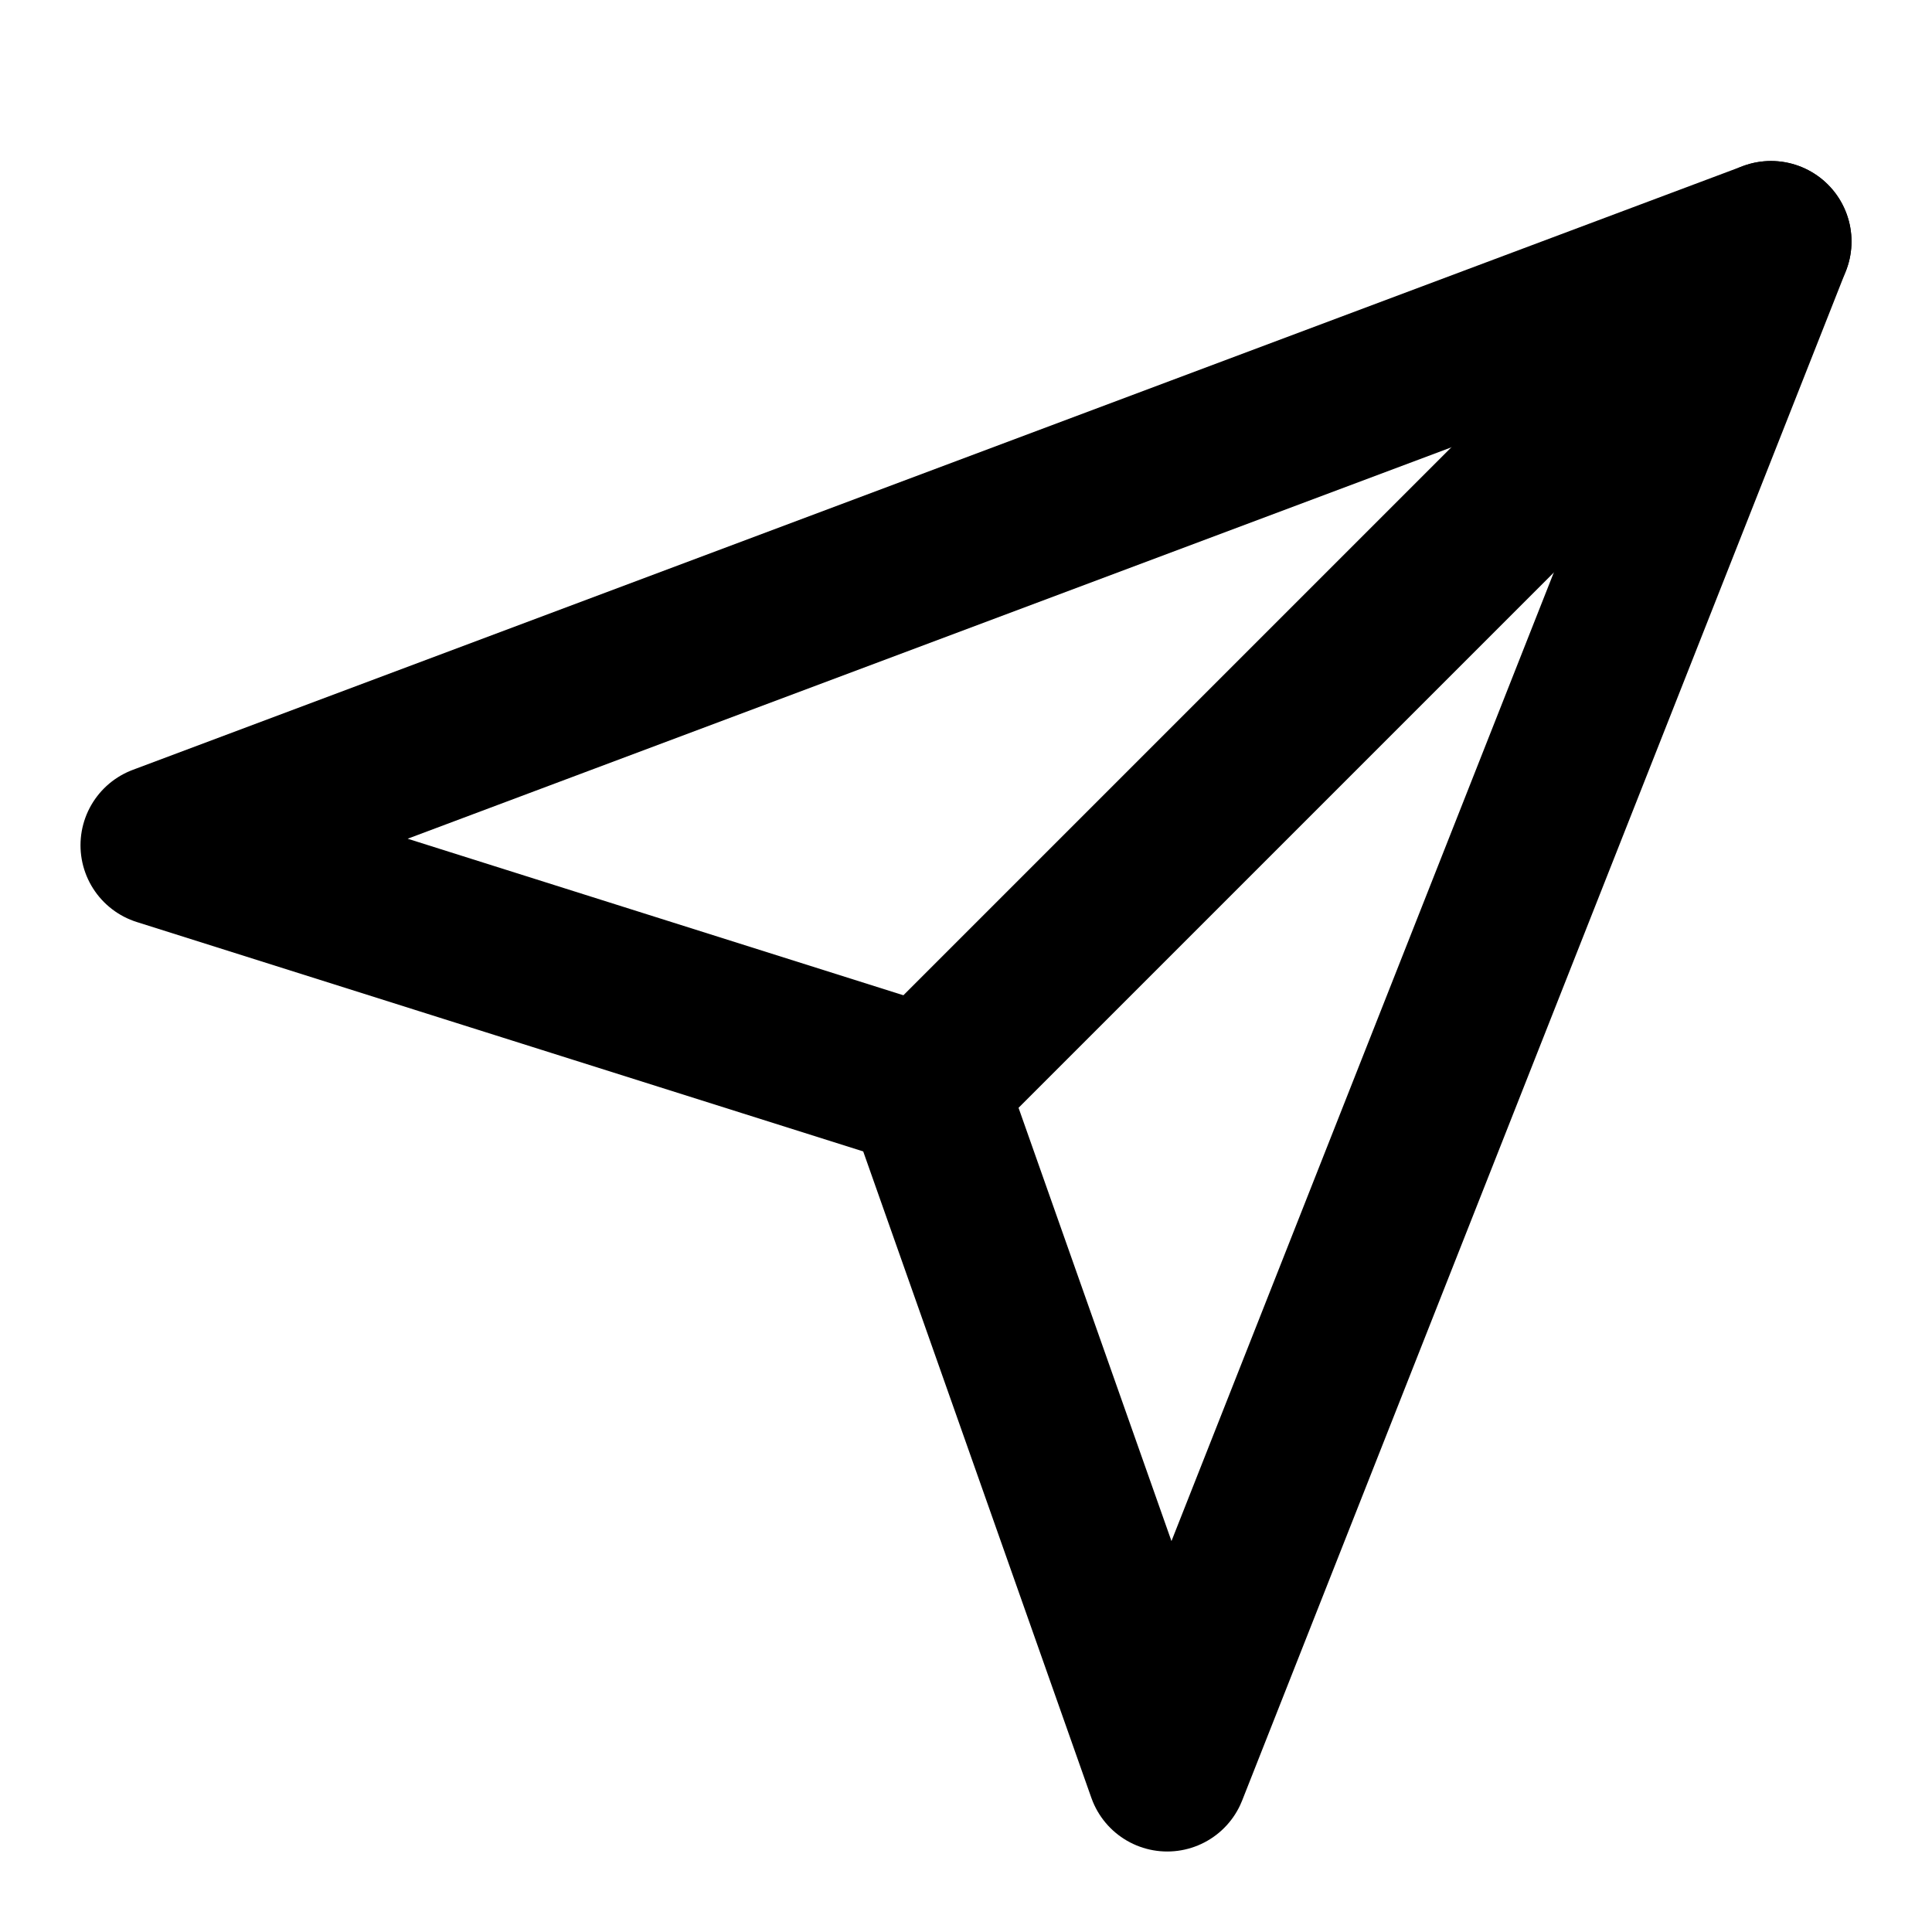
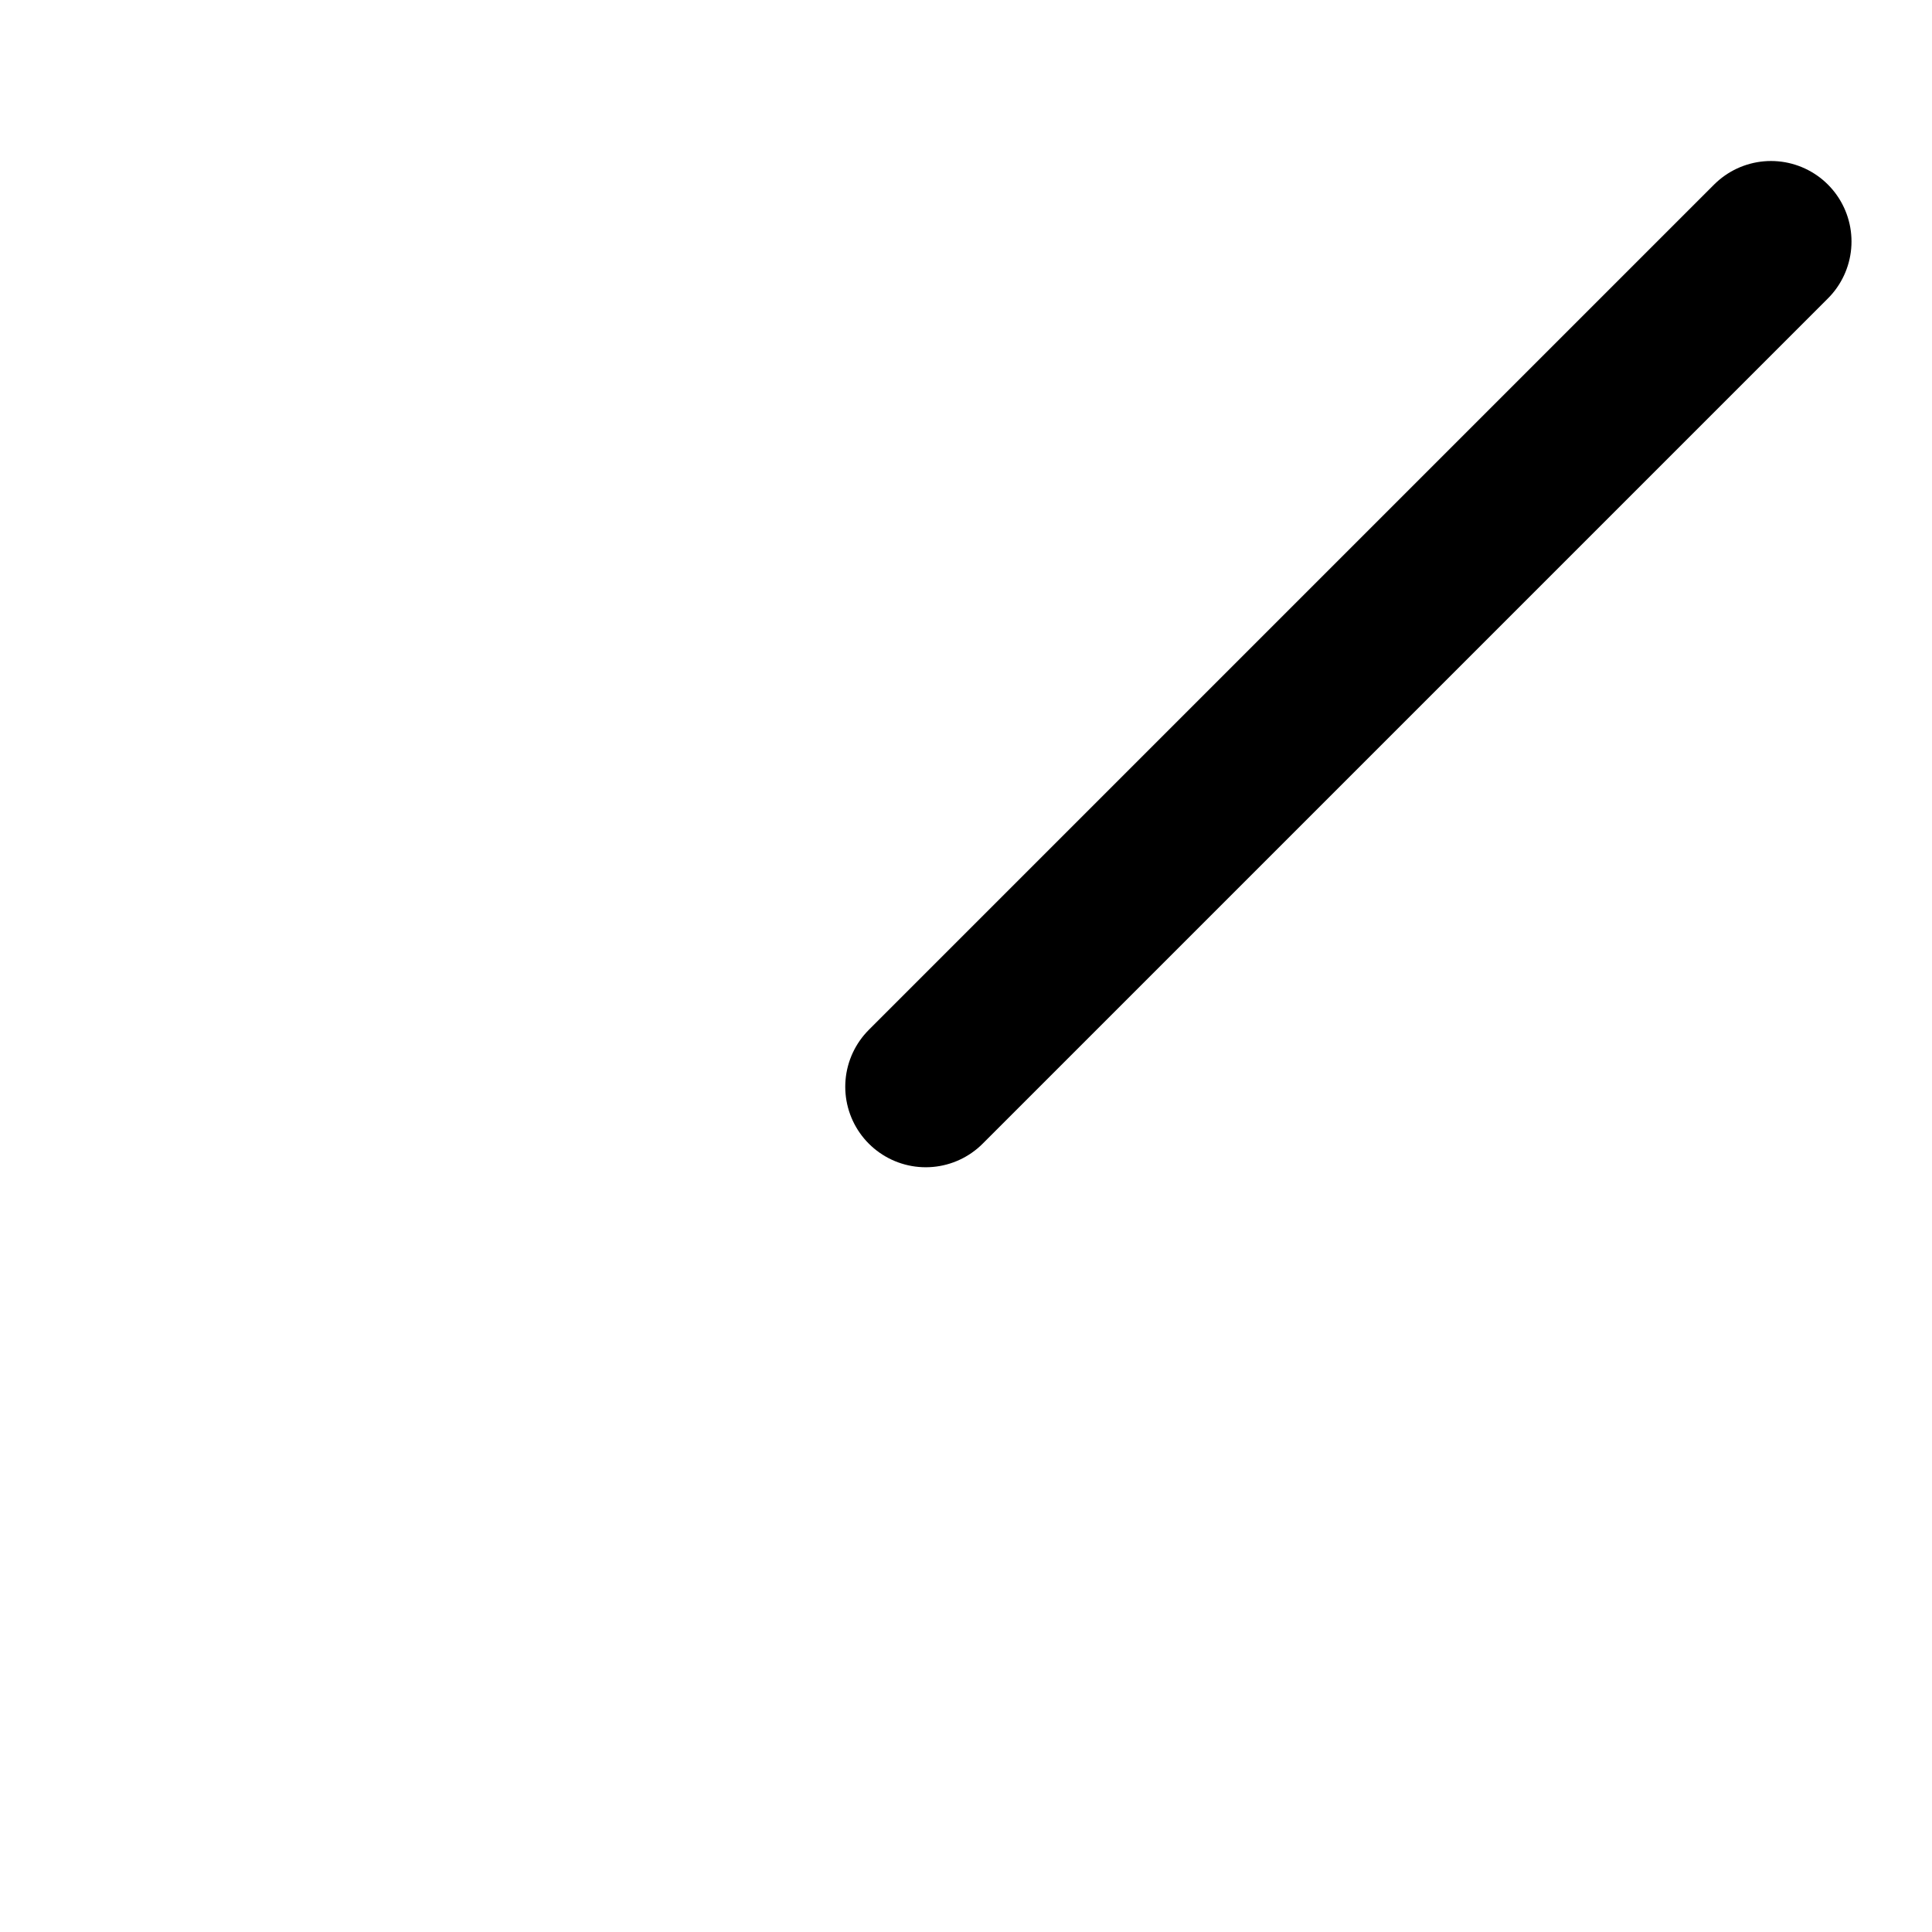
<svg xmlns="http://www.w3.org/2000/svg" width="24" height="24" viewBox="0 0 24 24" fill="none" stroke="currentColor" stroke-width="2" stroke-linecap="round" stroke-linejoin="round" aria-labelledby="title">
  <title id="title">StackCraft Logo</title>
  <path d="M22 3 11.5 13.5" />
-   <path d="M22 3 14.5 22 11.5 13.5 2 10.5 22 3z" />
</svg>